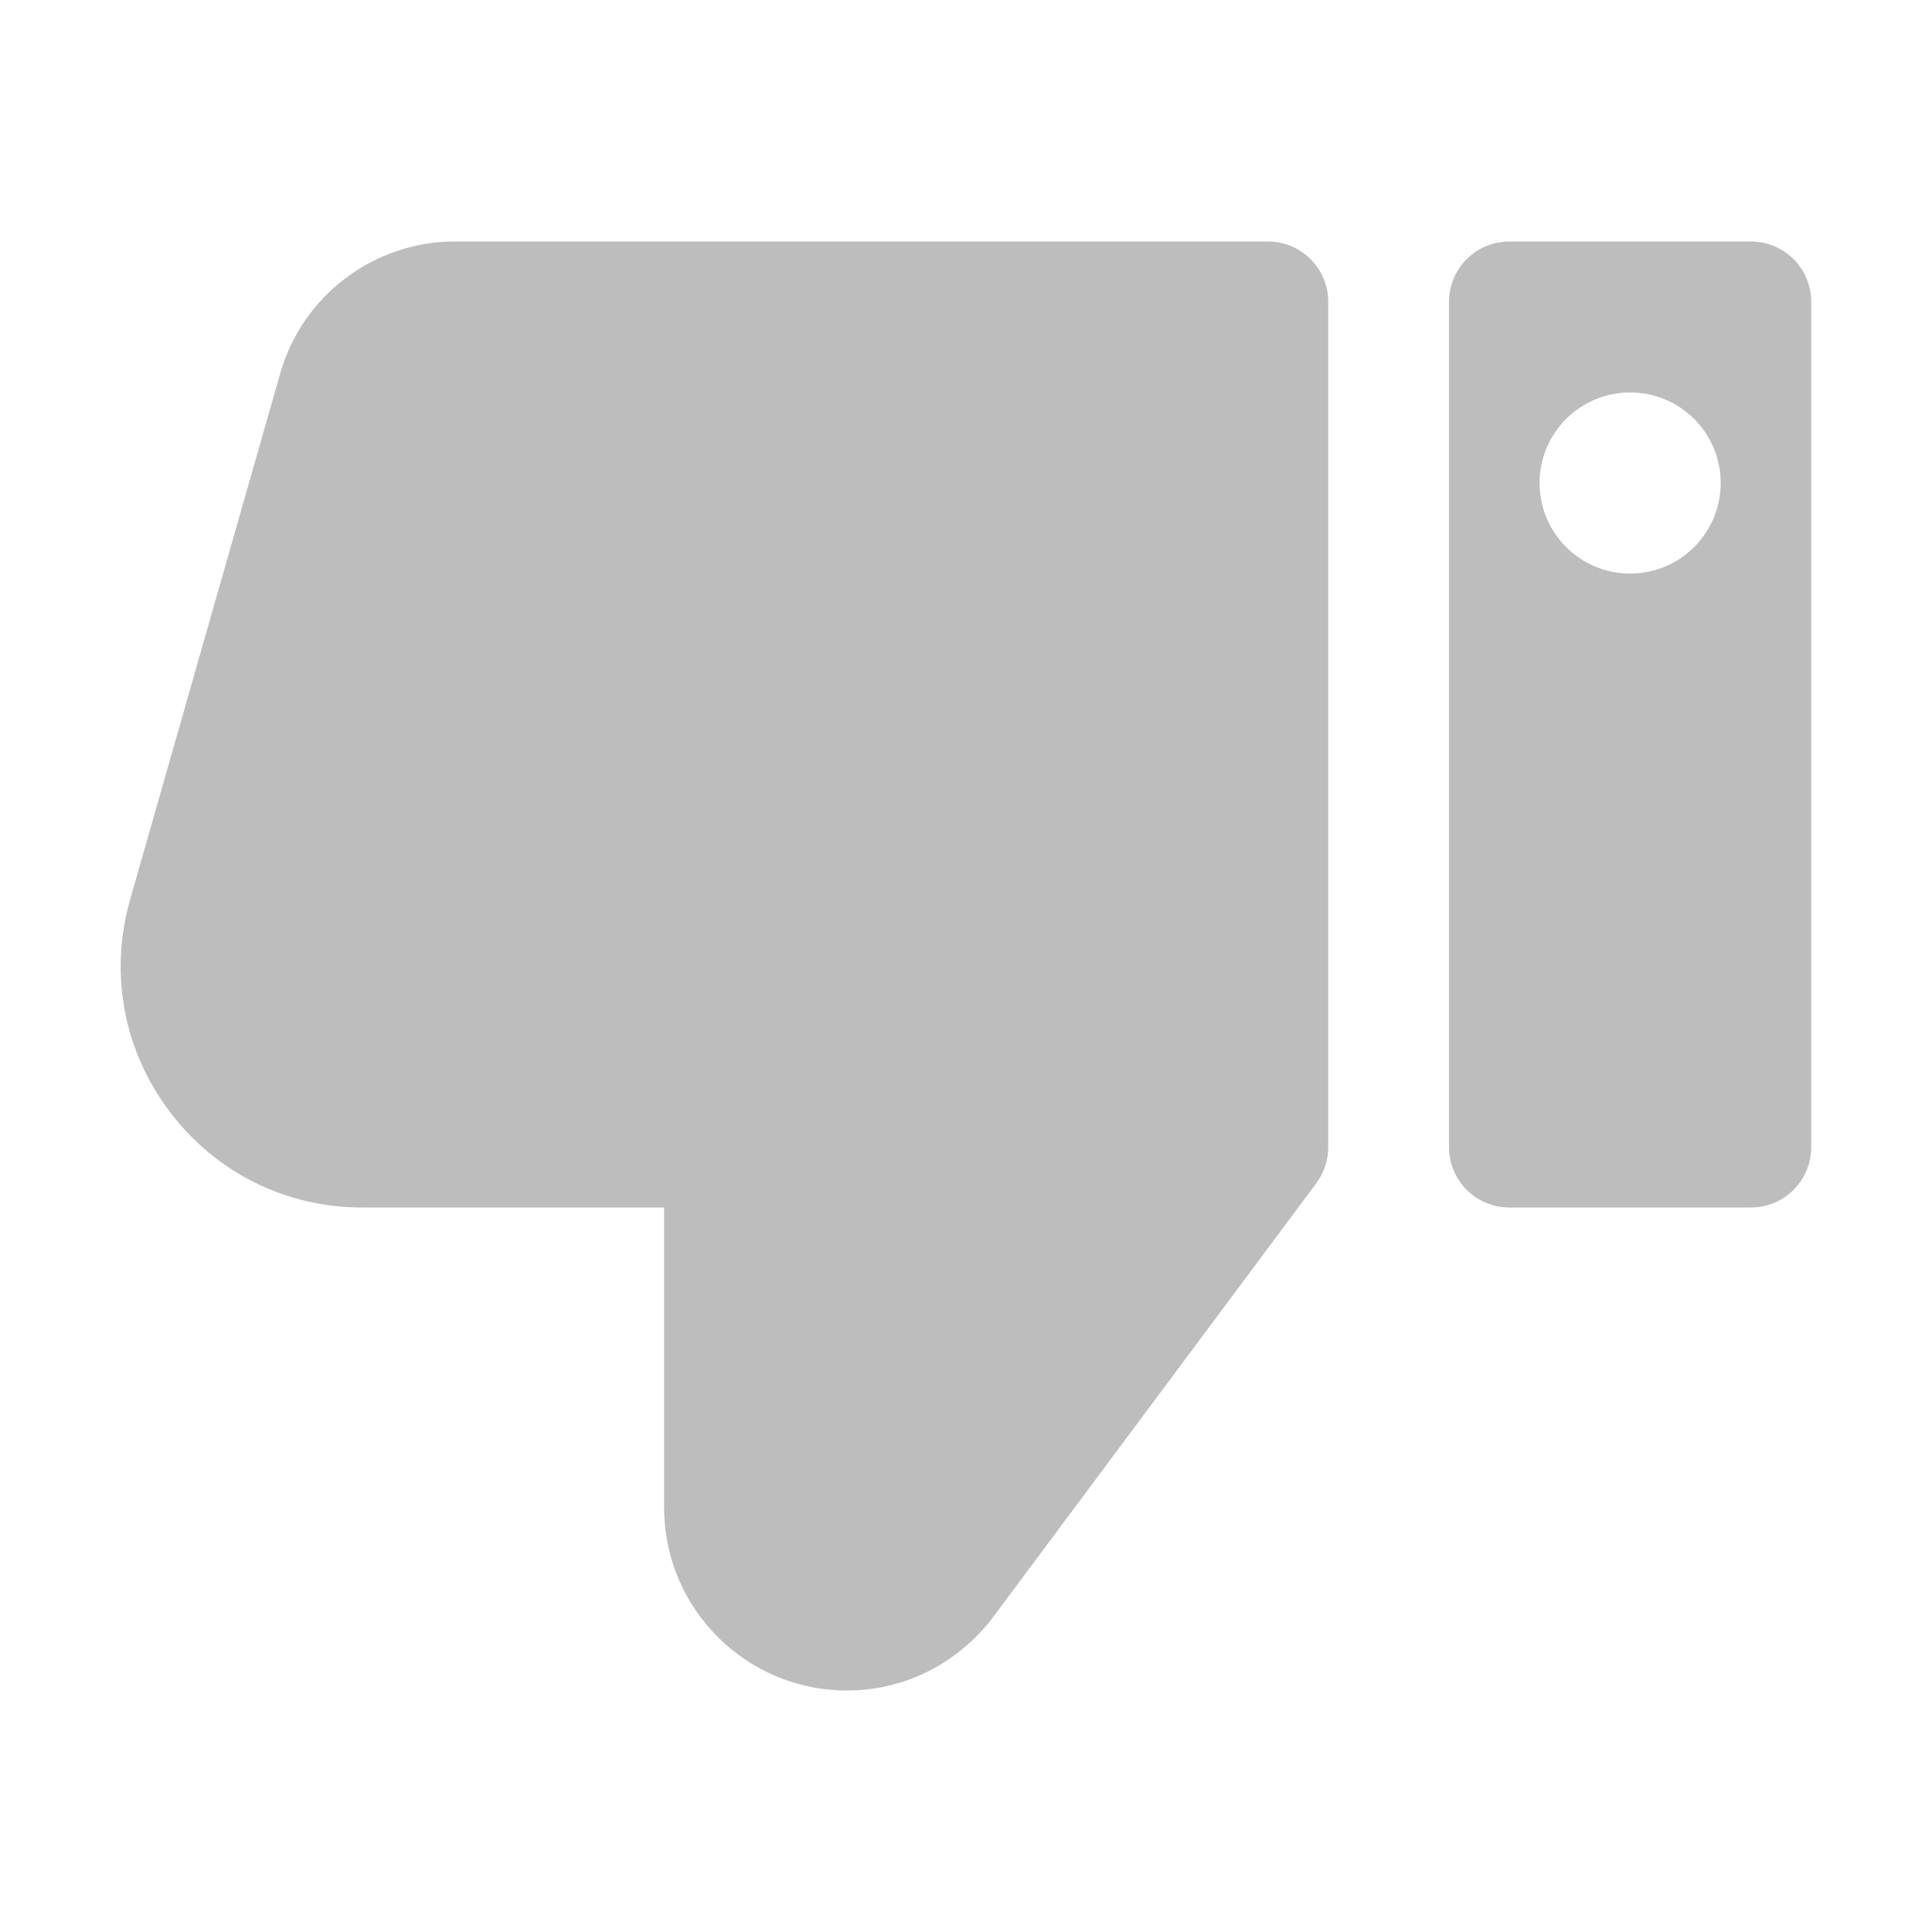
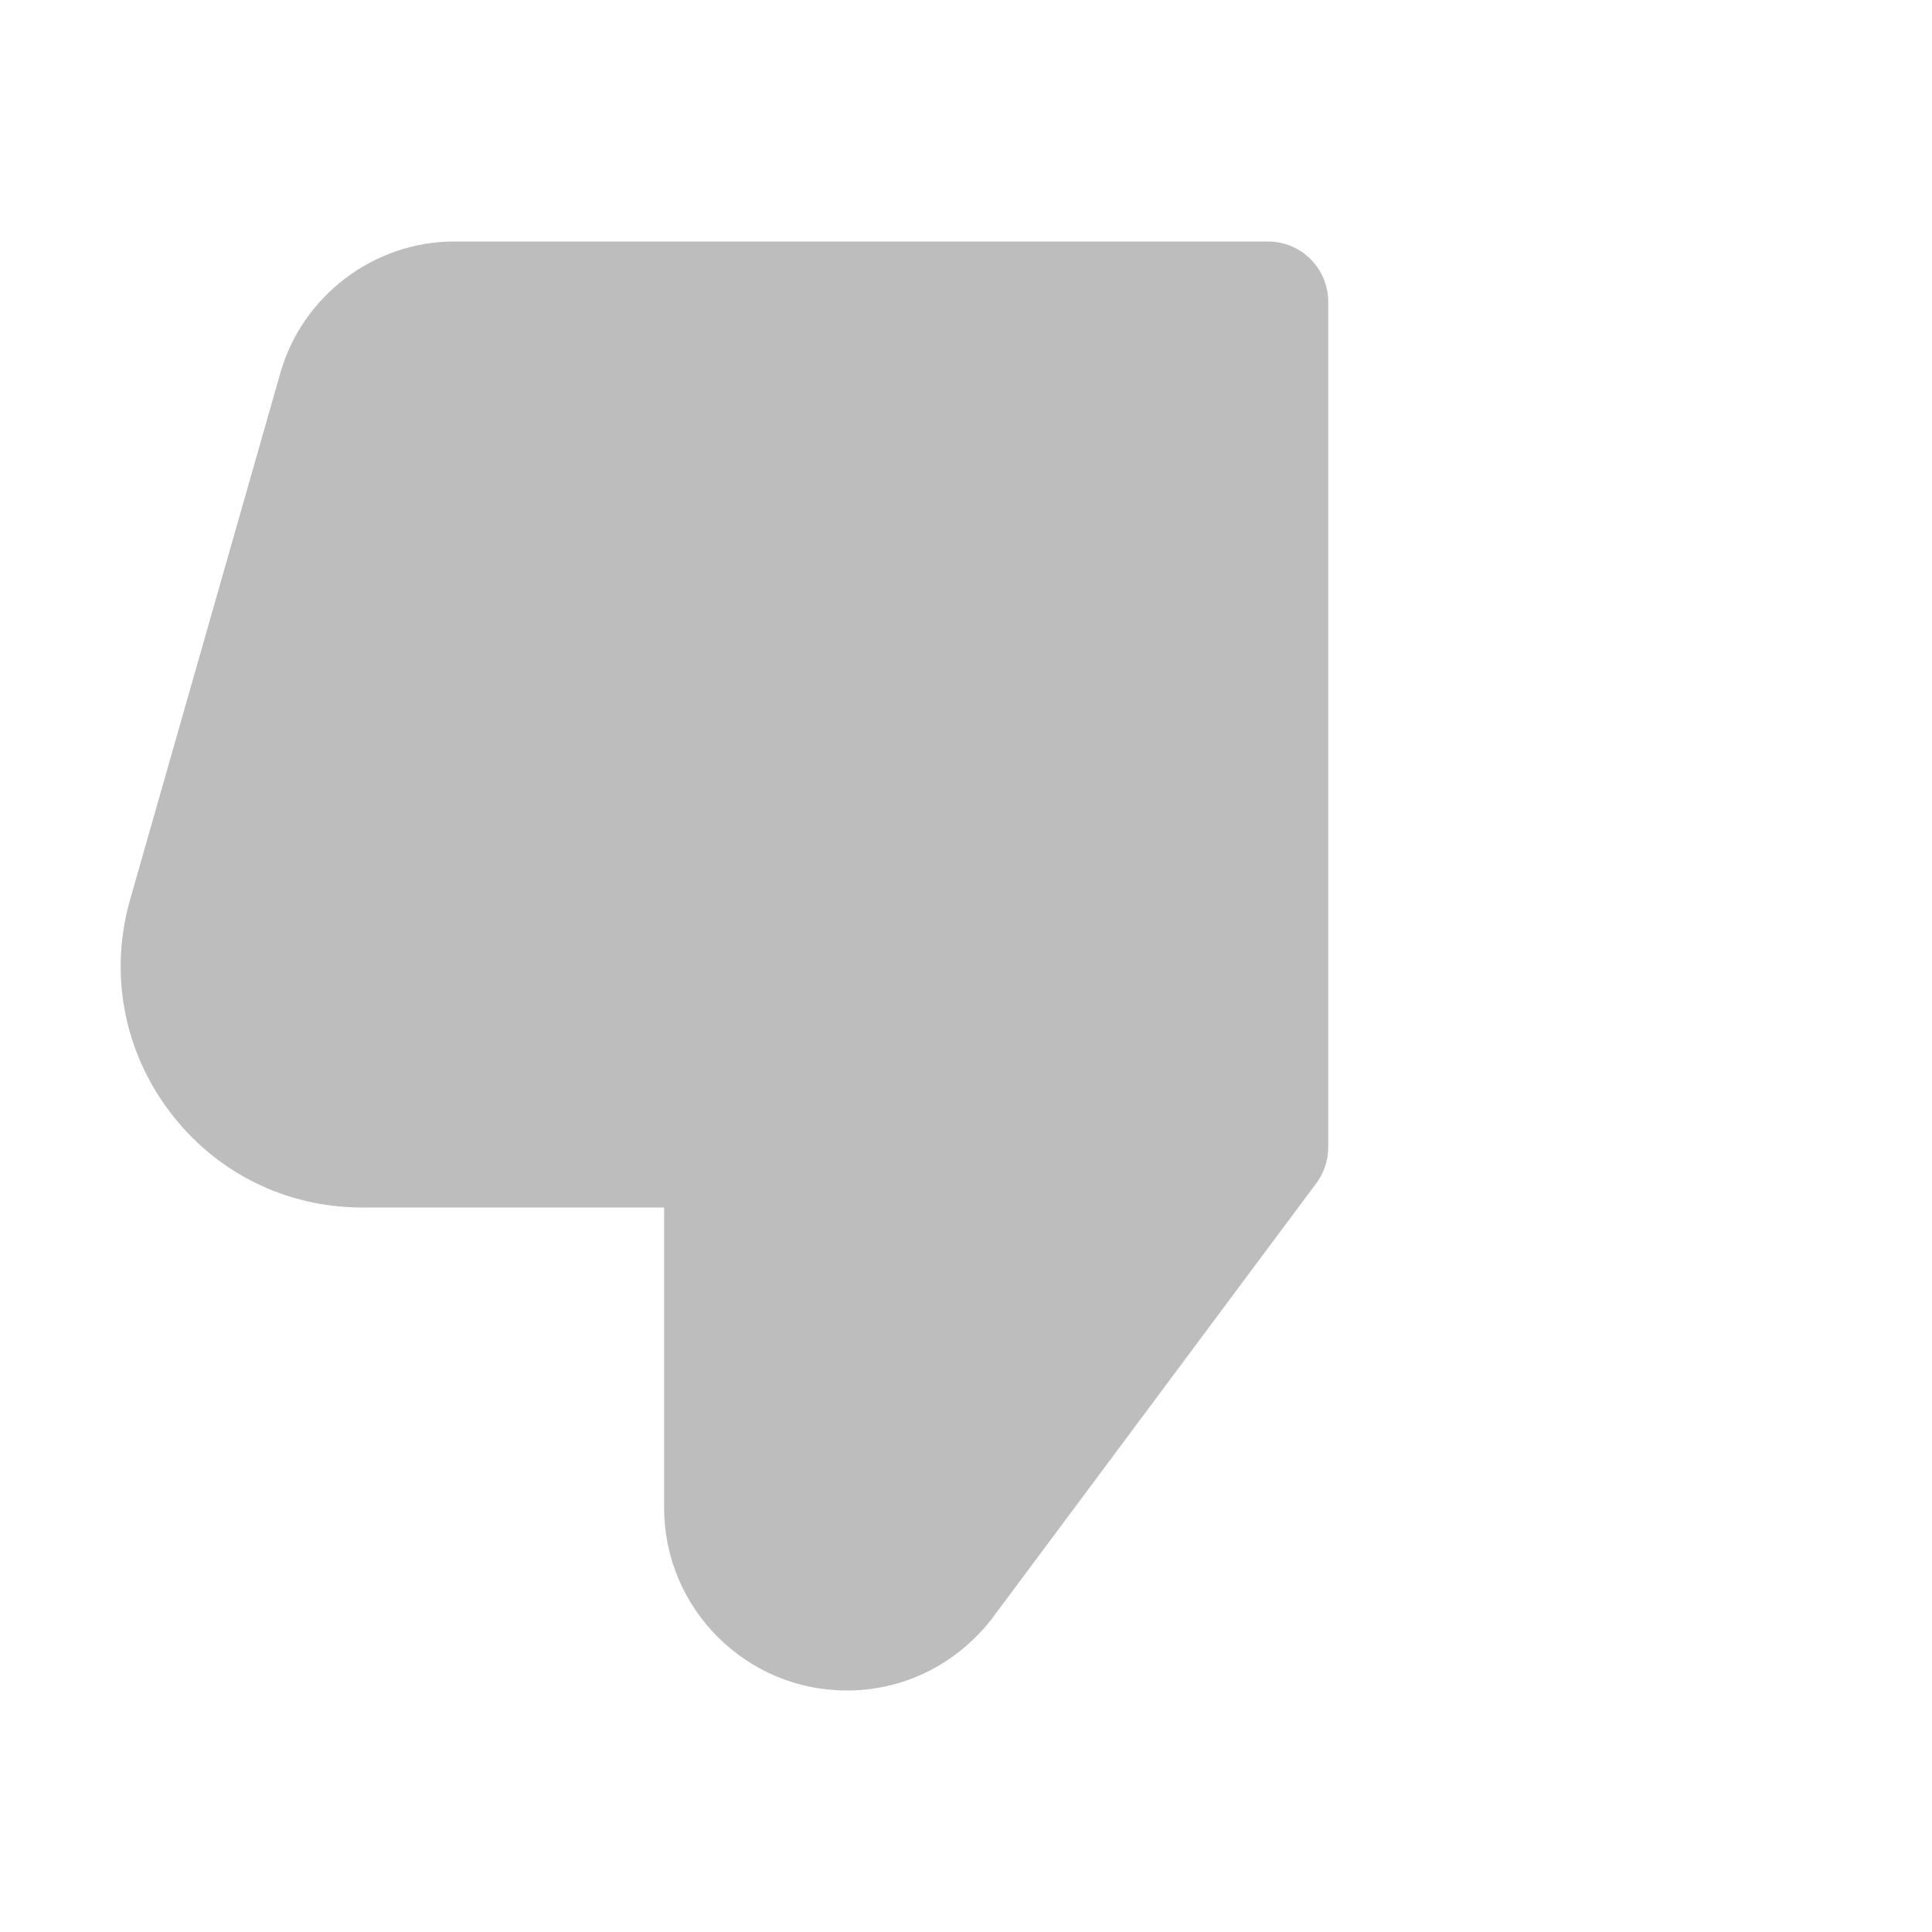
<svg xmlns="http://www.w3.org/2000/svg" width="24" height="24" viewBox="0 0 24 24" fill="none">
  <path d="M1.616 11.176L3.483 4.632C3.758 3.671 4.647 3 5.645 3H15.75C16.165 3 16.5 3.336 16.5 3.75V14.25C16.5 14.411 16.448 14.569 16.352 14.698L12.307 20.128C11.859 20.689 11.213 21 10.52 21C9.268 21 8.25 19.982 8.25 18.73V15H4.498C3.55 15 2.678 14.566 2.107 13.808C1.534 13.049 1.356 12.09 1.616 11.176Z" fill="#BDBDBD" />
-   <path d="M18.75 15H21.75C22.165 15 22.5 14.664 22.5 14.25V3.75C22.5 3.336 22.165 3 21.75 3H18.75C18.335 3 18 3.336 18 3.75V14.25C18 14.664 18.335 15 18.75 15ZM20.25 4.875C20.871 4.875 21.375 5.379 21.375 6C21.375 6.621 20.871 7.125 20.25 7.125C19.629 7.125 19.125 6.621 19.125 6C19.125 5.379 19.629 4.875 20.25 4.875Z" fill="#BDBDBD" />
</svg>